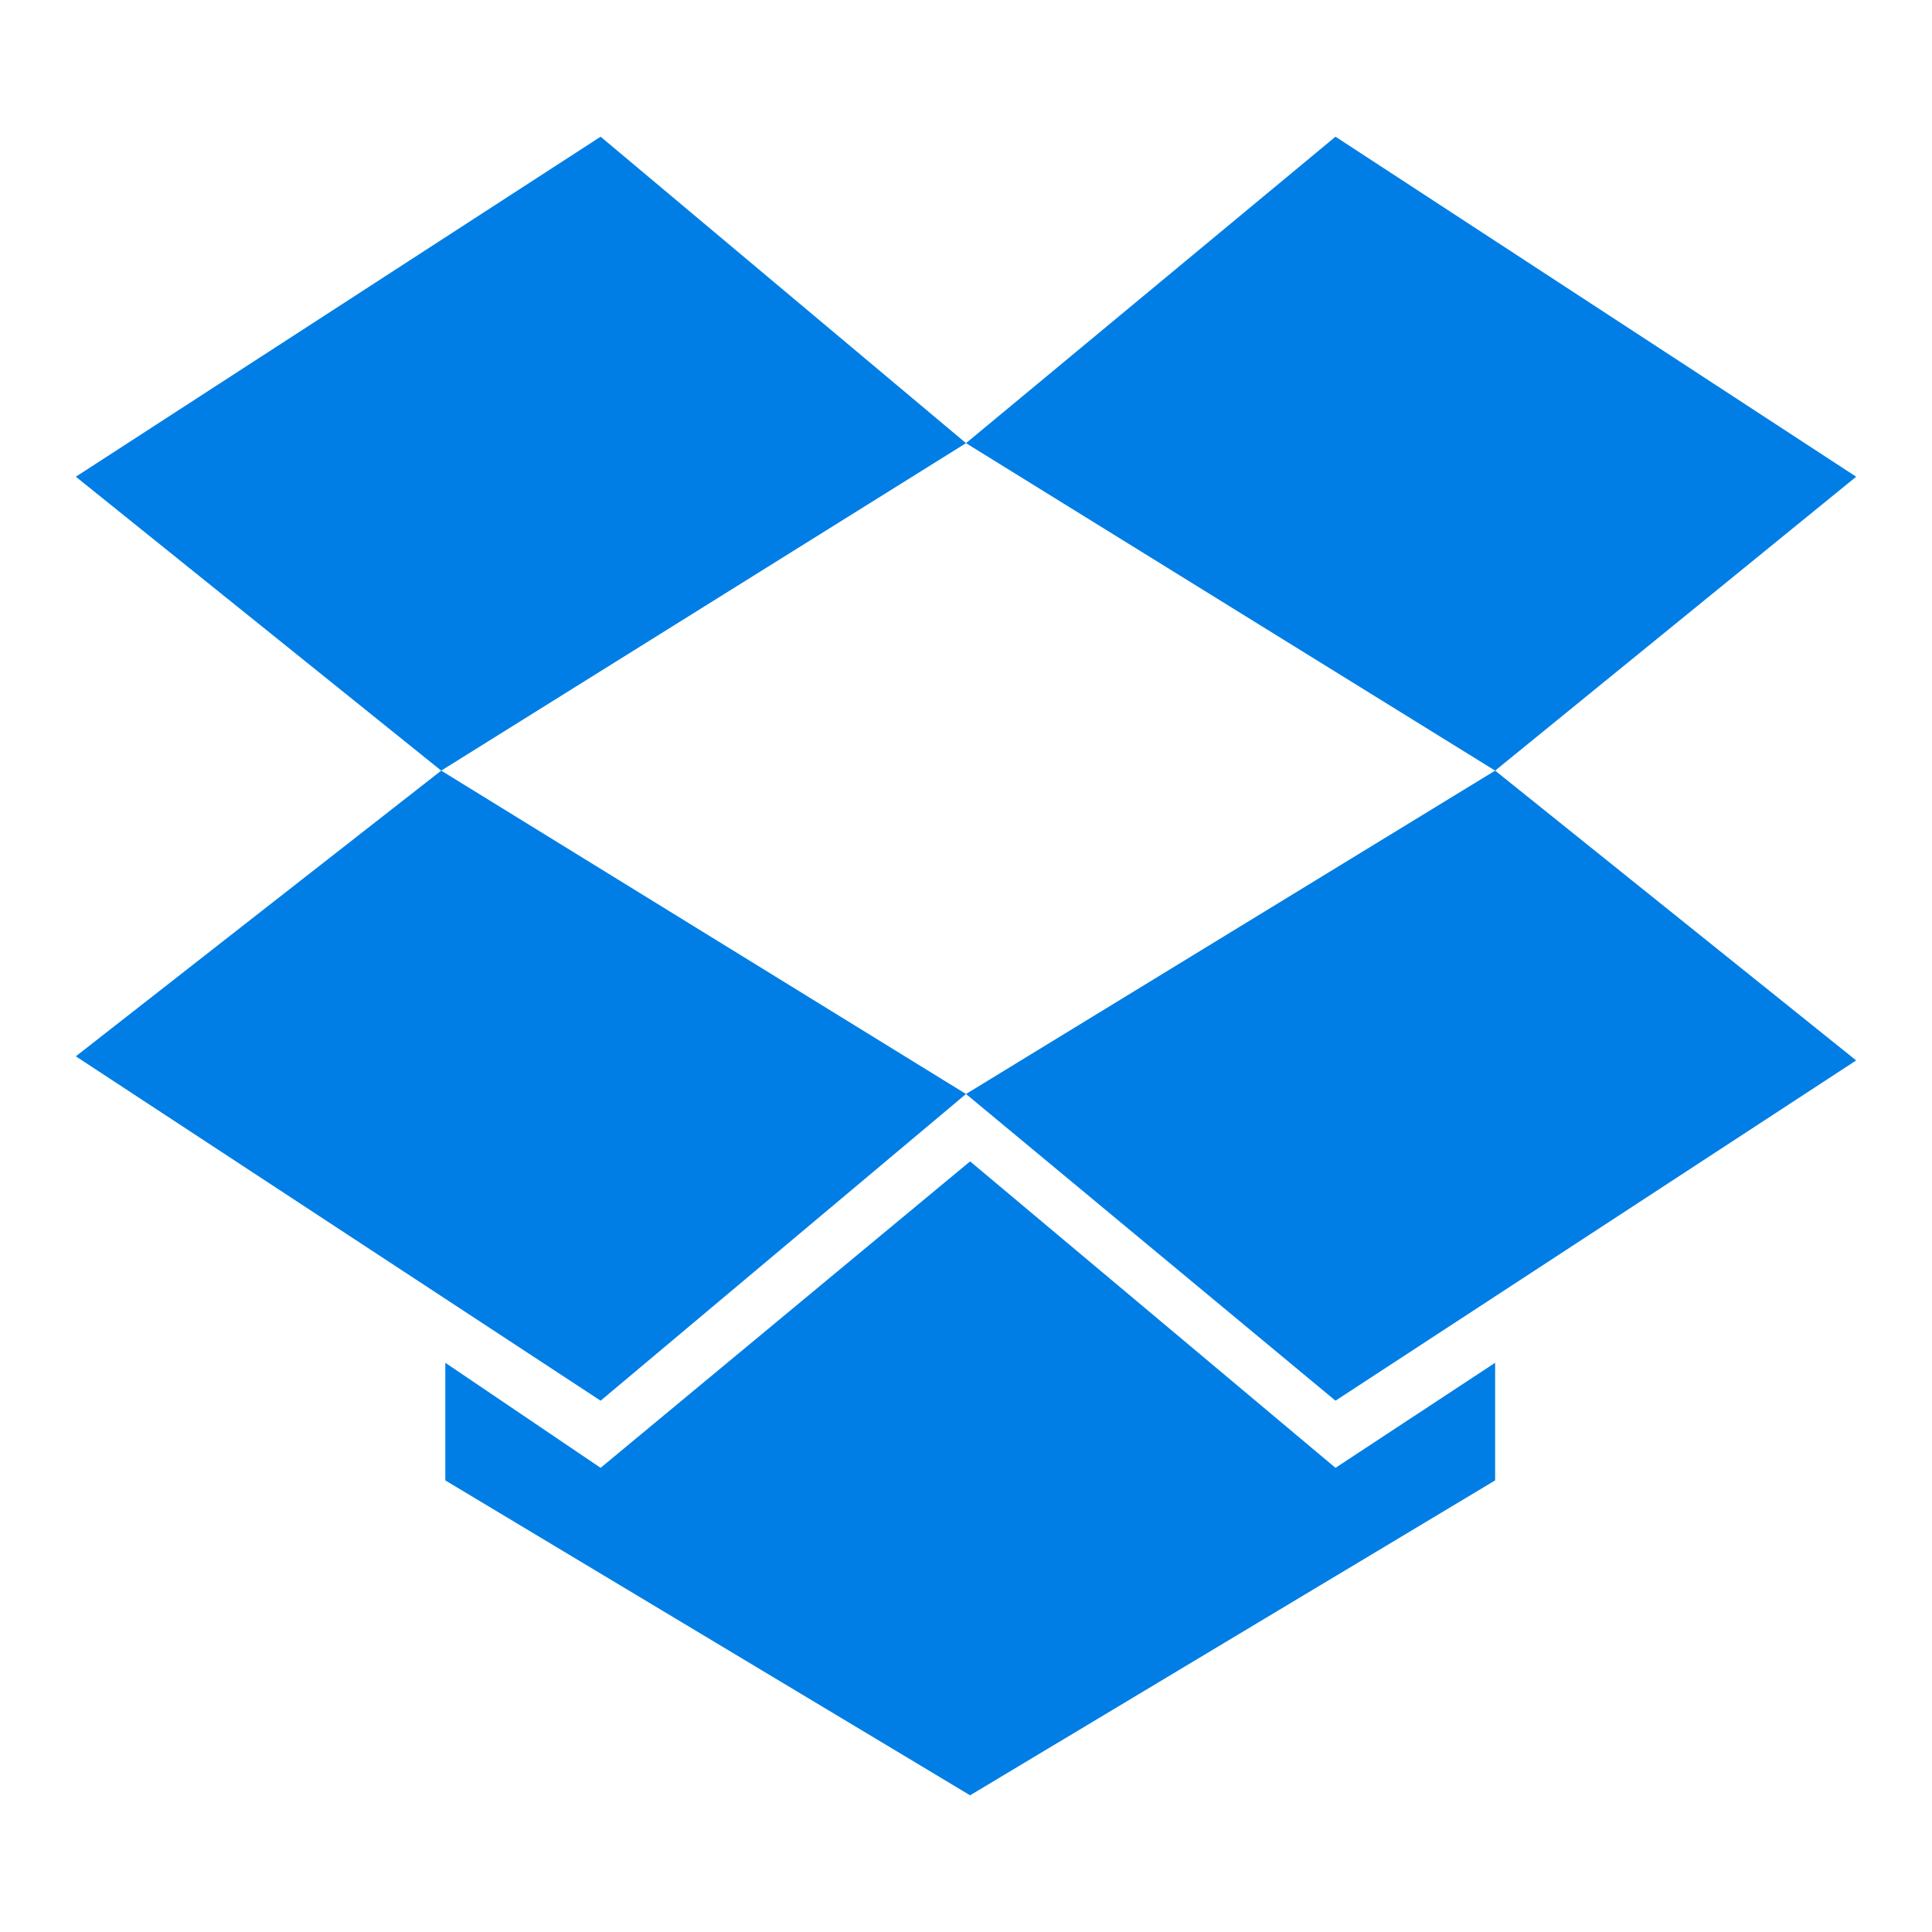
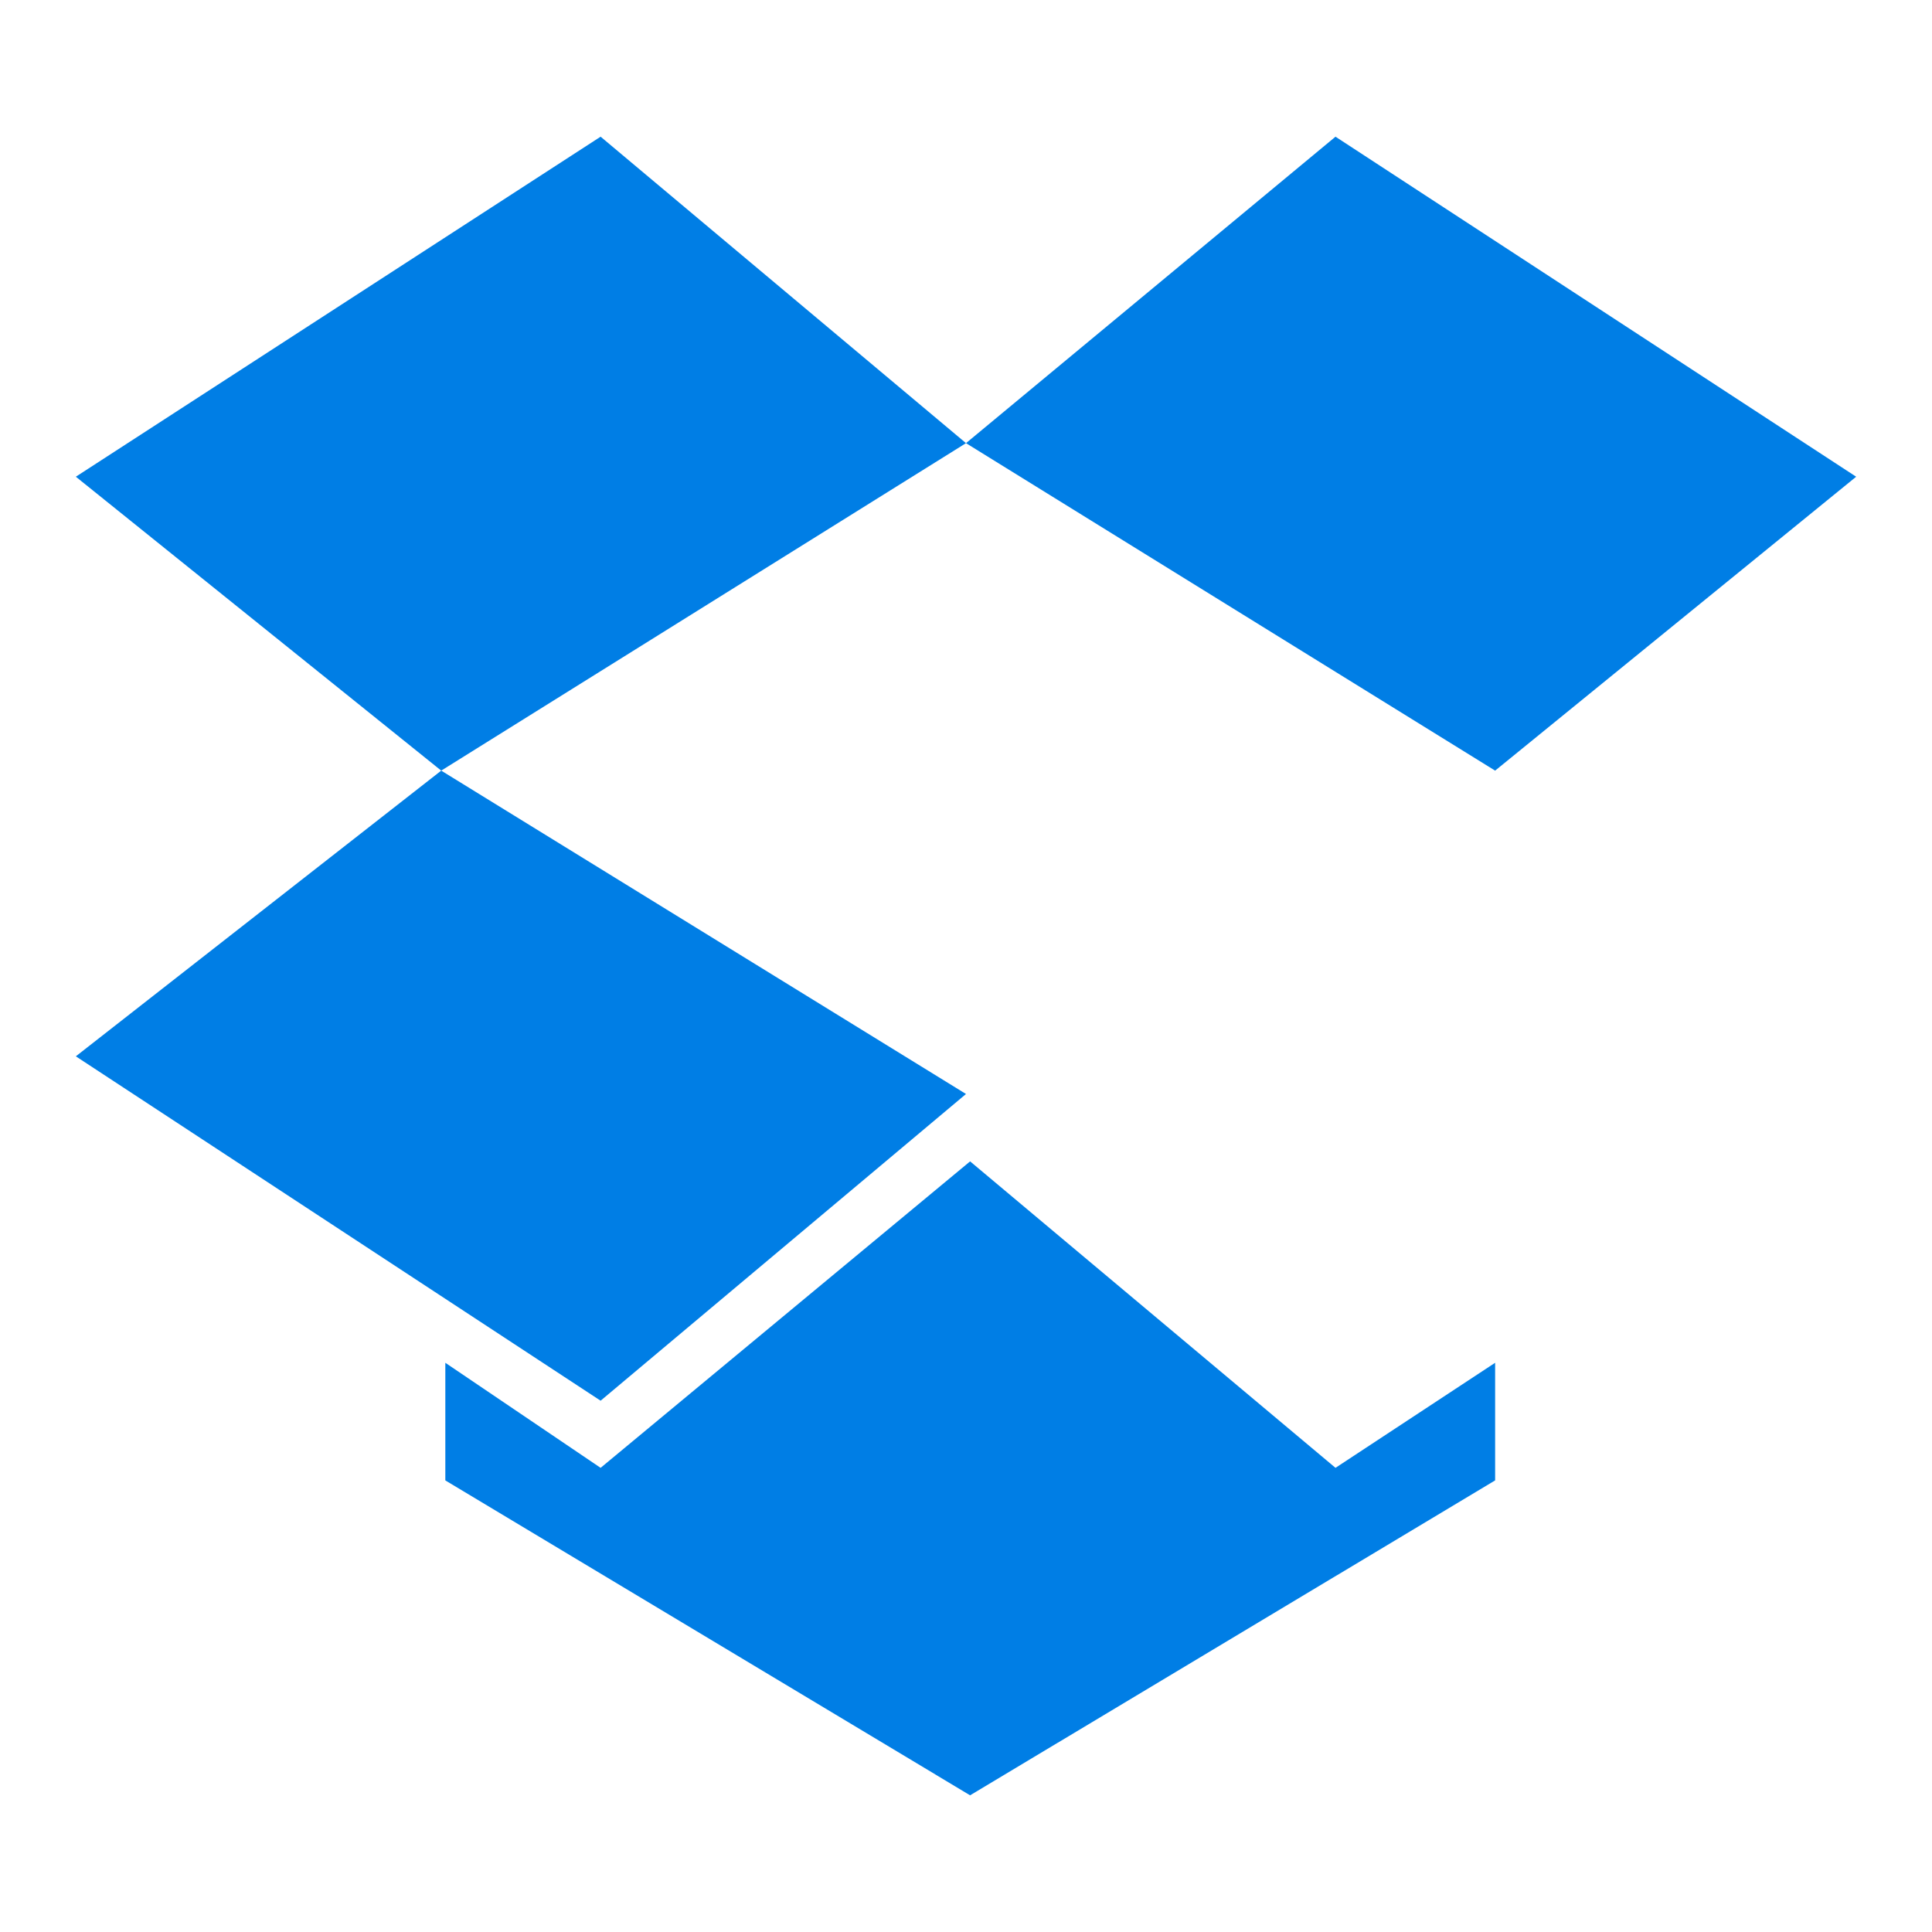
<svg xmlns="http://www.w3.org/2000/svg" viewBox="0 0 800 800">
  <defs>
    <style>.a{fill:#007ee5;}</style>
  </defs>
  <title>Dropbox</title>
-   <path class="a" d="M248.7,56.6,31.4,197.4,182.7,319.1,400,183.5ZM31.4,437.4,248.7,580,400,453,182.7,319.1ZM400,453,553,580,768.6,439.1l-149.5-120ZM768.6,197.4,553,56.6,400,183.5,619.1,319.1ZM401.7,480.9l-153,126.9-64.3-43.5V613L401.7,743.4,619.1,613V564.3L553,607.8Z" />
+   <path class="a" d="M248.7,56.6,31.4,197.4,182.7,319.1,400,183.5ZM31.4,437.4,248.7,580,400,453,182.7,319.1Zl-149.5-120ZM768.6,197.4,553,56.6,400,183.5,619.1,319.1ZM401.7,480.9l-153,126.9-64.3-43.5V613L401.7,743.4,619.1,613V564.3L553,607.8Z" />
</svg>